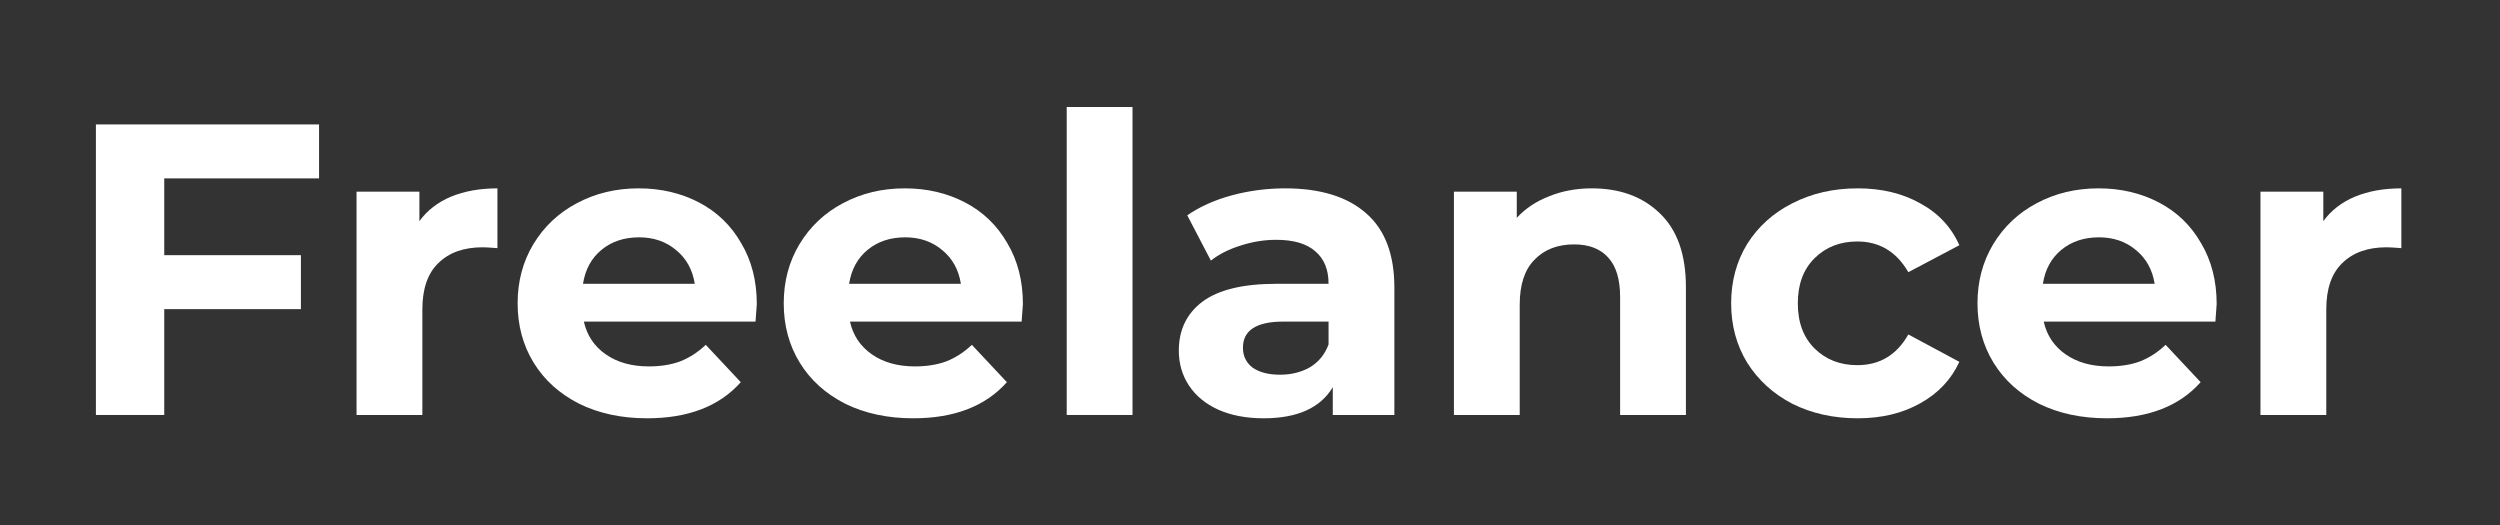
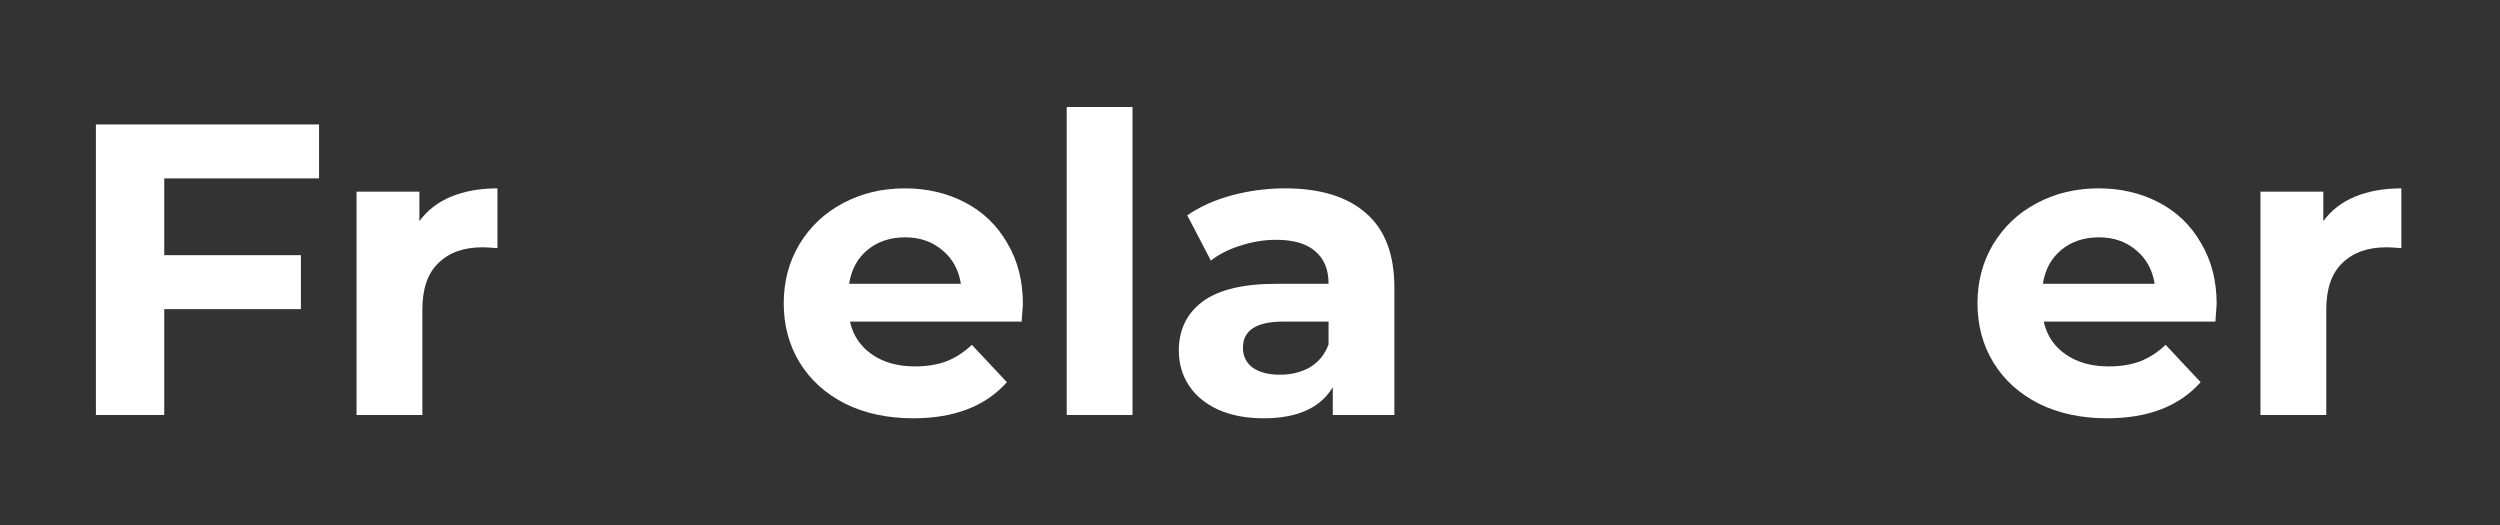
<svg xmlns="http://www.w3.org/2000/svg" width="257" height="54" viewBox="0 0 257 54" fill="none">
  <rect x="0" y="0" width="257" height="54" fill="#333333" stroke="none" />
  <path d="M16.884 18.339V26.232H30.933V31.779H16.884V42.659H9.859V12.792H32.798V18.339H16.884Z" fill="white" />
  <path d="M43.114 22.733C43.924 21.624 45.008 20.785 46.366 20.216C47.754 19.647 49.344 19.363 51.136 19.363V25.507C50.385 25.45 49.879 25.421 49.618 25.421C47.682 25.421 46.164 25.962 45.066 27.043C43.967 28.095 43.418 29.688 43.418 31.821V42.659H36.653V19.704H43.114V22.733Z" fill="white" />
-   <path d="M77.799 31.267C77.799 31.352 77.755 31.949 77.668 33.059H60.02C60.338 34.481 61.09 35.604 62.275 36.429C63.46 37.254 64.934 37.667 66.698 37.667C67.912 37.667 68.982 37.496 69.907 37.155C70.861 36.785 71.742 36.216 72.552 35.448L76.151 39.288C73.954 41.763 70.745 43 66.524 43C63.894 43 61.567 42.502 59.543 41.507C57.52 40.483 55.959 39.075 54.86 37.283C53.761 35.491 53.212 33.457 53.212 31.181C53.212 28.934 53.747 26.915 54.817 25.123C55.915 23.302 57.404 21.894 59.283 20.899C61.191 19.875 63.316 19.363 65.657 19.363C67.941 19.363 70.008 19.846 71.858 20.813C73.708 21.78 75.153 23.174 76.194 24.995C77.264 26.787 77.799 28.877 77.799 31.267ZM65.701 24.397C64.168 24.397 62.882 24.824 61.841 25.677C60.801 26.531 60.165 27.697 59.933 29.176H71.424C71.193 27.725 70.557 26.573 69.516 25.72C68.476 24.838 67.204 24.397 65.701 24.397Z" fill="white" />
  <path d="M105.154 31.267C105.154 31.352 105.111 31.949 105.024 33.059H87.376C87.694 34.481 88.445 35.604 89.63 36.429C90.816 37.254 92.29 37.667 94.053 37.667C95.267 37.667 96.337 37.496 97.262 37.155C98.216 36.785 99.098 36.216 99.907 35.448L103.506 39.288C101.309 41.763 98.1 43 93.88 43C91.249 43 88.922 42.502 86.899 41.507C84.875 40.483 83.314 39.075 82.216 37.283C81.117 35.491 80.568 33.457 80.568 31.181C80.568 28.934 81.103 26.915 82.172 25.123C83.271 23.302 84.759 21.894 86.638 20.899C88.546 19.875 90.671 19.363 93.013 19.363C95.296 19.363 97.363 19.846 99.213 20.813C101.064 21.78 102.509 23.174 103.55 24.995C104.619 26.787 105.154 28.877 105.154 31.267ZM93.056 24.397C91.524 24.397 90.237 24.824 89.197 25.677C88.156 26.531 87.52 27.697 87.289 29.176H98.78C98.549 27.725 97.913 26.573 96.872 25.72C95.831 24.838 94.559 24.397 93.056 24.397Z" fill="white" />
  <path d="M109.658 11H116.422V42.659H109.658V11Z" fill="white" />
  <path d="M132.11 19.363C135.723 19.363 138.499 20.216 140.435 21.923C142.372 23.601 143.341 26.147 143.341 29.56V42.659H137.01V39.8C135.738 41.933 133.367 43 129.898 43C128.106 43 126.545 42.701 125.215 42.104C123.914 41.507 122.917 40.682 122.223 39.629C121.529 38.577 121.183 37.382 121.183 36.045C121.183 33.912 121.992 32.234 123.611 31.011C125.259 29.788 127.788 29.176 131.199 29.176H136.576C136.576 27.725 136.128 26.616 135.232 25.848C134.336 25.052 132.992 24.653 131.199 24.653C129.956 24.653 128.728 24.852 127.513 25.251C126.328 25.62 125.316 26.132 124.478 26.787L122.05 22.136C123.322 21.254 124.839 20.572 126.603 20.088C128.395 19.604 130.231 19.363 132.11 19.363ZM131.59 38.52C132.746 38.52 133.772 38.264 134.668 37.752C135.564 37.212 136.2 36.429 136.576 35.405V33.059H131.936C129.161 33.059 127.774 33.955 127.774 35.747C127.774 36.6 128.106 37.283 128.771 37.795C129.465 38.278 130.404 38.52 131.59 38.52Z" fill="white" />
-   <path d="M163.642 19.363C166.533 19.363 168.86 20.216 170.624 21.923C172.416 23.629 173.312 26.161 173.312 29.517V42.659H166.548V30.541C166.548 28.721 166.143 27.37 165.334 26.488C164.524 25.578 163.353 25.123 161.821 25.123C160.116 25.123 158.757 25.649 157.745 26.701C156.733 27.725 156.227 29.261 156.227 31.309V42.659H149.463V19.704H155.924V22.392C156.82 21.425 157.933 20.685 159.263 20.173C160.593 19.633 162.052 19.363 163.642 19.363Z" fill="white" />
-   <path d="M190.972 43C188.486 43 186.246 42.502 184.251 41.507C182.285 40.483 180.739 39.075 179.611 37.283C178.513 35.491 177.963 33.457 177.963 31.181C177.963 28.906 178.513 26.872 179.611 25.08C180.739 23.288 182.285 21.894 184.251 20.899C186.246 19.875 188.486 19.363 190.972 19.363C193.429 19.363 195.569 19.875 197.39 20.899C199.24 21.894 200.584 23.331 201.422 25.208L196.176 27.981C194.961 25.876 193.213 24.824 190.929 24.824C189.165 24.824 187.706 25.393 186.549 26.531C185.393 27.668 184.815 29.219 184.815 31.181C184.815 33.144 185.393 34.694 186.549 35.832C187.706 36.97 189.165 37.539 190.929 37.539C193.241 37.539 194.99 36.486 196.176 34.381L201.422 37.197C200.584 39.018 199.24 40.44 197.39 41.464C195.569 42.488 193.429 43 190.972 43Z" fill="white" />
  <path d="M227.873 31.267C227.873 31.352 227.829 31.949 227.743 33.059H210.094C210.412 34.481 211.164 35.604 212.349 36.429C213.534 37.254 215.009 37.667 216.772 37.667C217.986 37.667 219.056 37.496 219.981 37.155C220.935 36.785 221.817 36.216 222.626 35.448L226.225 39.288C224.028 41.763 220.819 43 216.599 43C213.968 43 211.641 42.502 209.617 41.507C207.594 40.483 206.033 39.075 204.934 37.283C203.836 35.491 203.286 33.457 203.286 31.181C203.286 28.934 203.821 26.915 204.891 25.123C205.989 23.302 207.478 21.894 209.357 20.899C211.265 19.875 213.39 19.363 215.731 19.363C218.015 19.363 220.082 19.846 221.932 20.813C223.782 21.78 225.228 23.174 226.268 24.995C227.338 26.787 227.873 28.877 227.873 31.267ZM215.775 24.397C214.243 24.397 212.956 24.824 211.915 25.677C210.875 26.531 210.239 27.697 210.008 29.176H221.499C221.267 27.725 220.631 26.573 219.591 25.72C218.55 24.838 217.278 24.397 215.775 24.397Z" fill="white" />
  <path d="M238.837 22.733C239.647 21.624 240.731 20.785 242.09 20.216C243.477 19.647 245.067 19.363 246.859 19.363V25.507C246.108 25.45 245.602 25.421 245.342 25.421C243.405 25.421 241.887 25.962 240.789 27.043C239.69 28.095 239.141 29.688 239.141 31.821V42.659H232.376V19.704H238.837V22.733Z" fill="white" />
</svg>